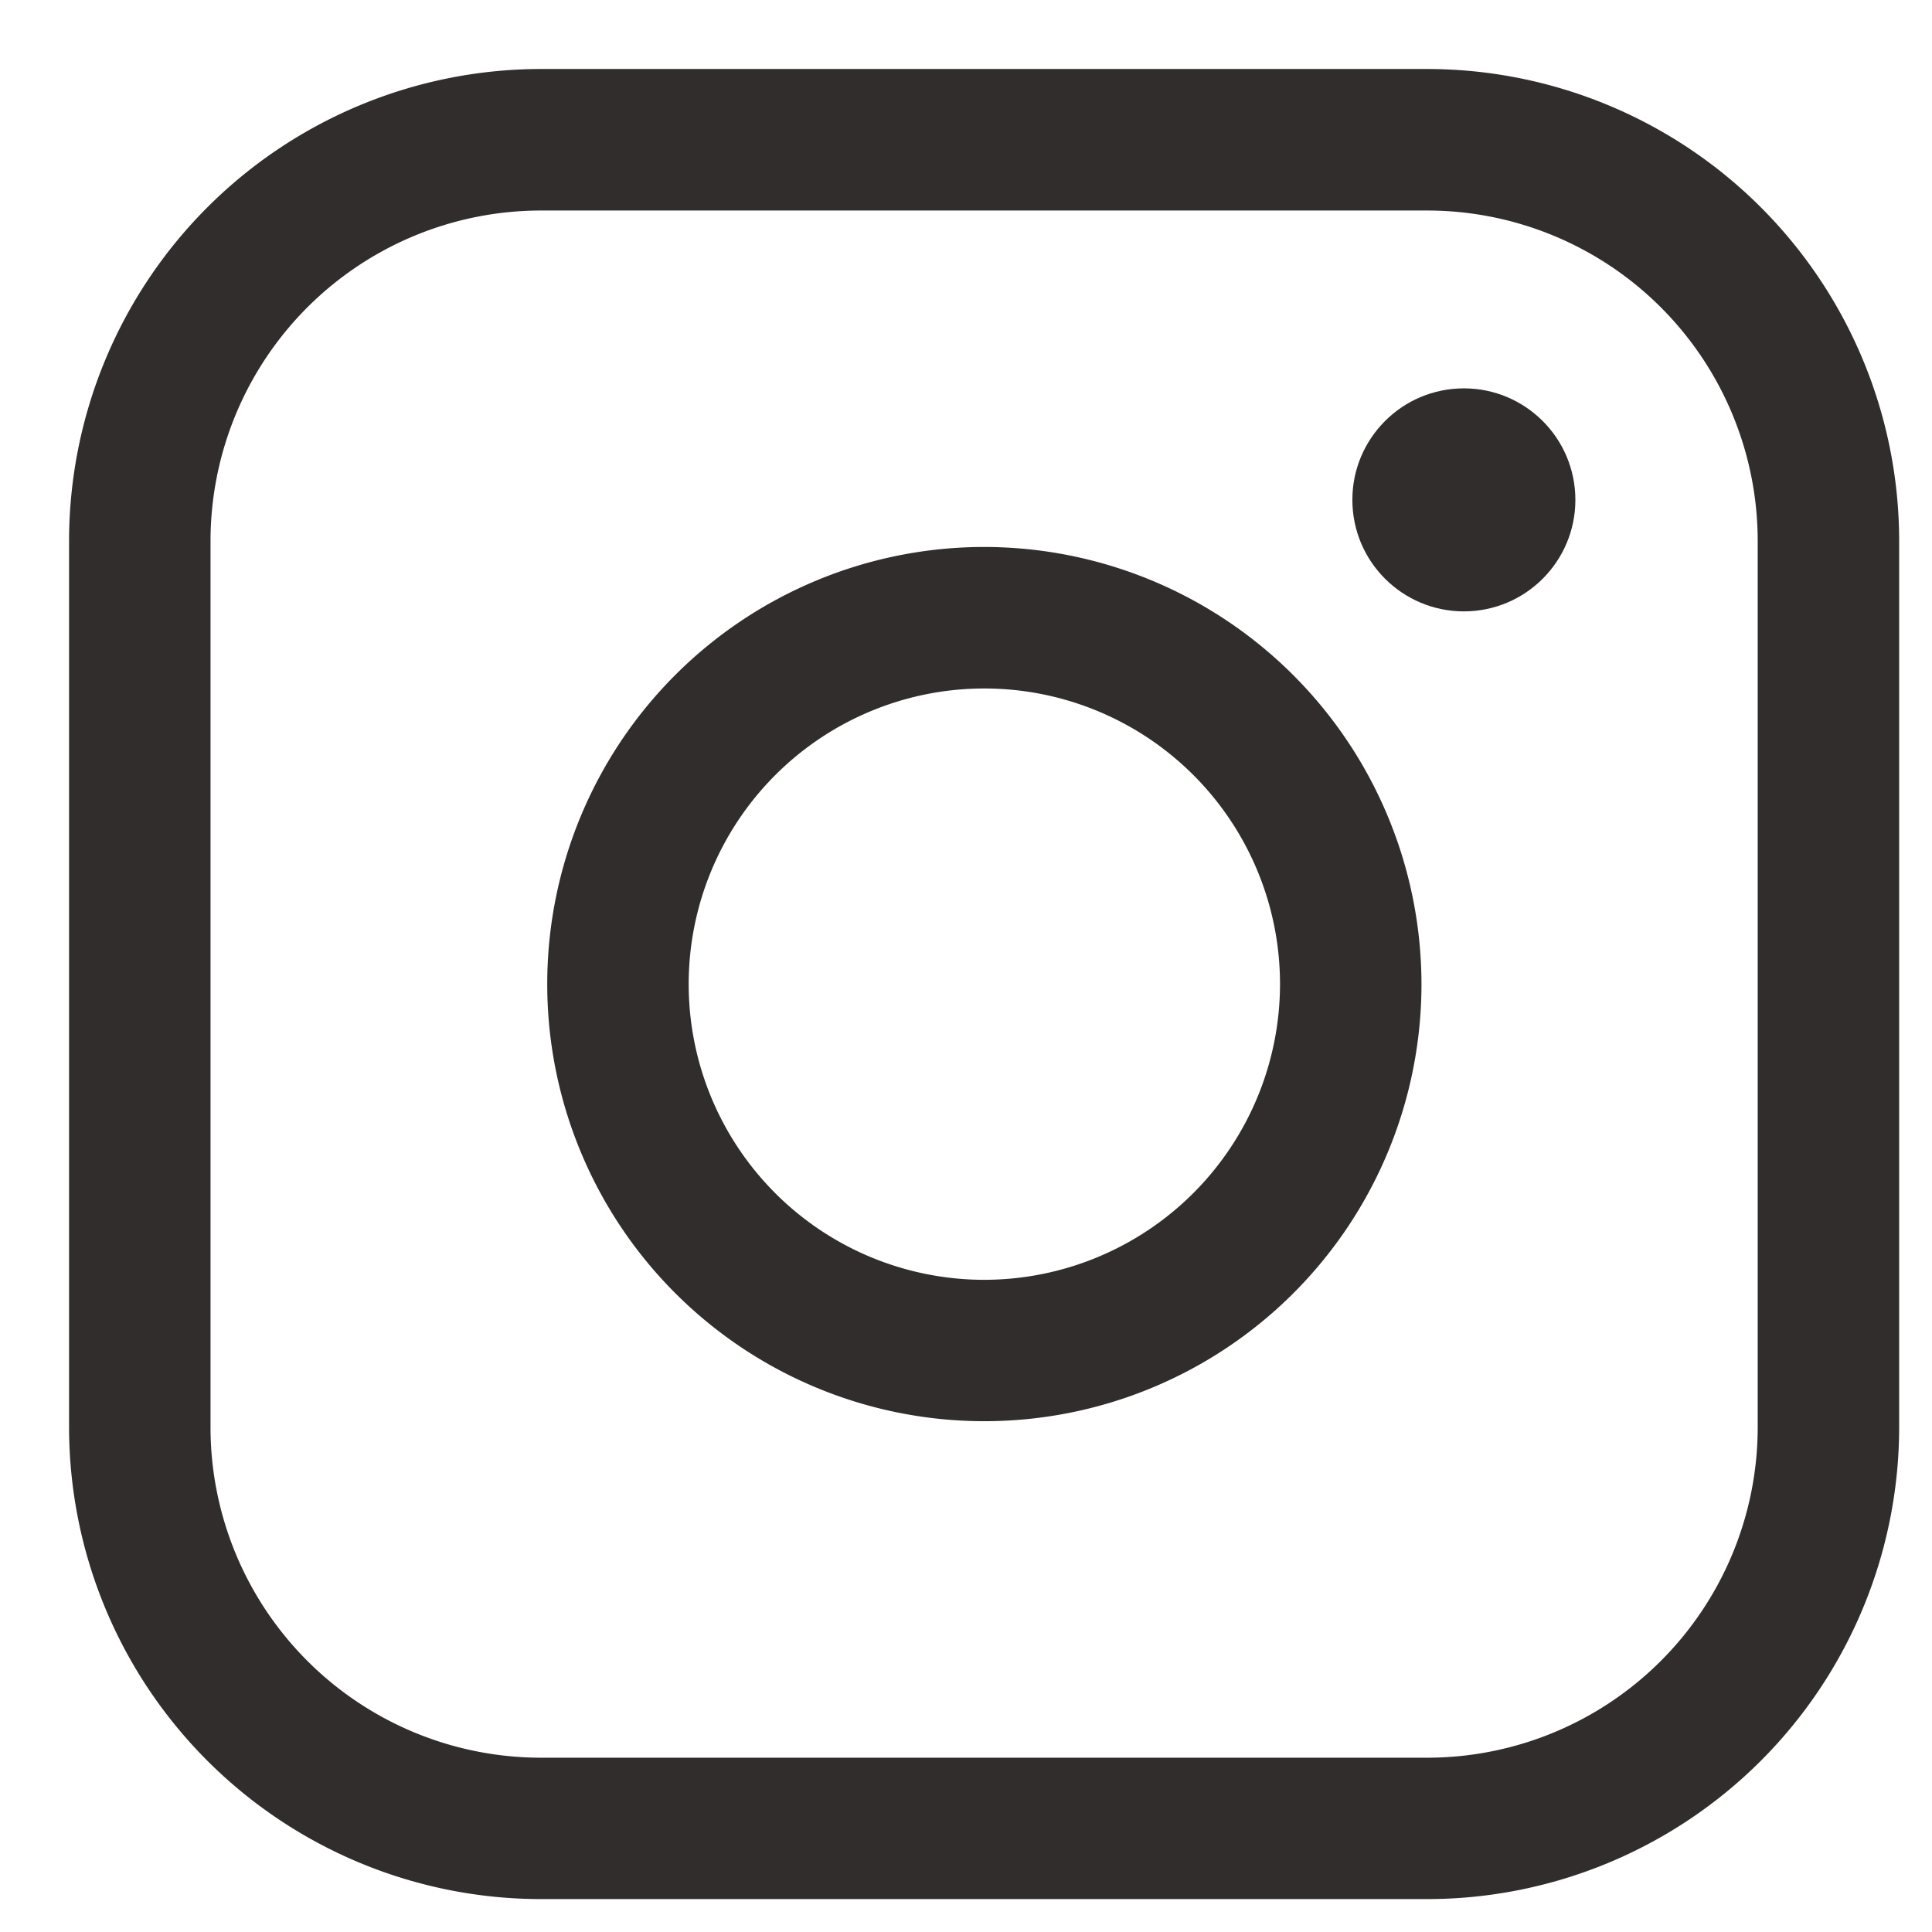
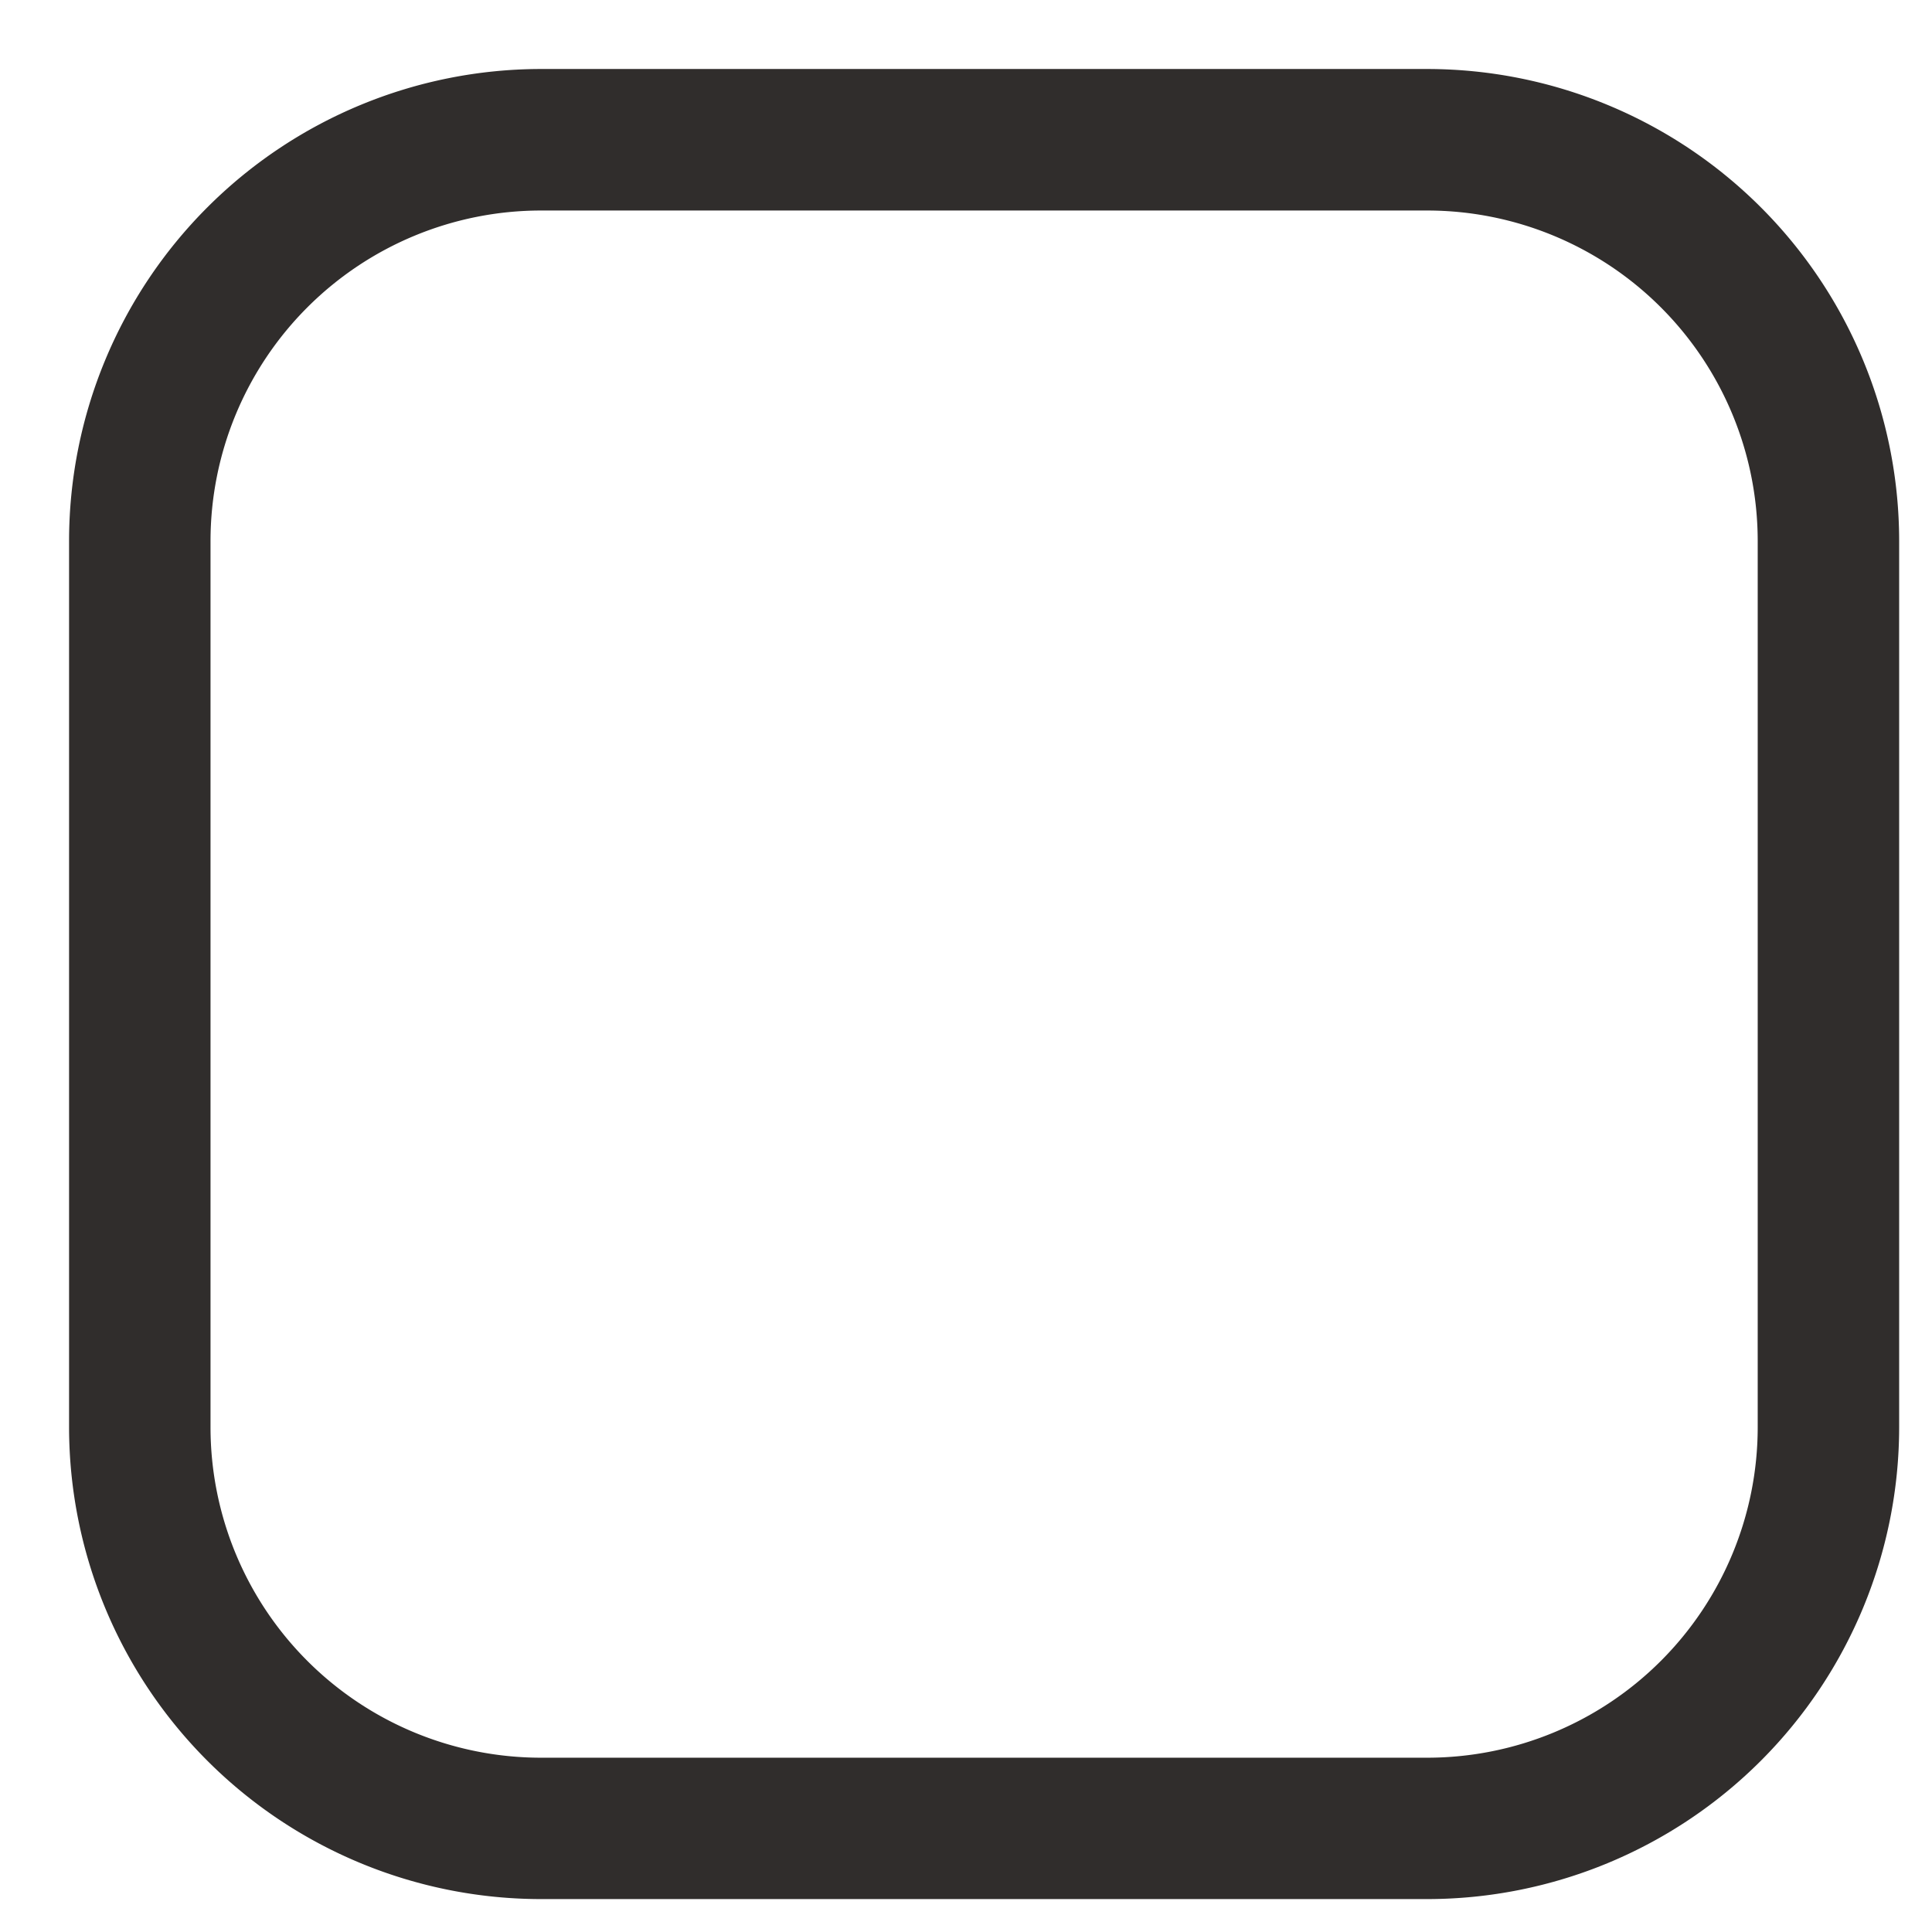
<svg xmlns="http://www.w3.org/2000/svg" width="28" height="28" viewBox="0 0 28 28">
  <g transform="translate(-717 -638)">
    <g transform="translate(-335.958 -1223.941)">
-       <path d="M1107.2,1909.844a6.335,6.335,0,1,0,6.335,6.335A6.343,6.343,0,0,0,1107.2,1909.844Zm0,10.621a4.285,4.285,0,1,1,4.285-4.286A4.29,4.29,0,0,1,1107.2,1920.465Z" transform="translate(-39.976 -39.976)" fill="#302d2c" />
-       <circle cx="1.616" cy="1.616" r="1.616" transform="translate(1072.479 1867.652) rotate(-2.855)" fill="#302d2c" />
      <path d="M1073.646,1862.941h-12.851a6.844,6.844,0,0,0-6.836,6.836v12.851a6.844,6.844,0,0,0,6.836,6.836h12.851a6.844,6.844,0,0,0,6.836-6.836v-12.851A6.844,6.844,0,0,0,1073.646,1862.941Zm4.786,19.688a4.791,4.791,0,0,1-4.786,4.786h-12.851a4.791,4.791,0,0,1-4.786-4.786v-12.851a4.792,4.792,0,0,1,4.786-4.786h12.851a4.792,4.792,0,0,1,4.786,4.786Z" fill="#302d2c" />
    </g>
-     <rect width="28" height="28" transform="translate(717 638)" fill="none" />
  </g>
</svg>